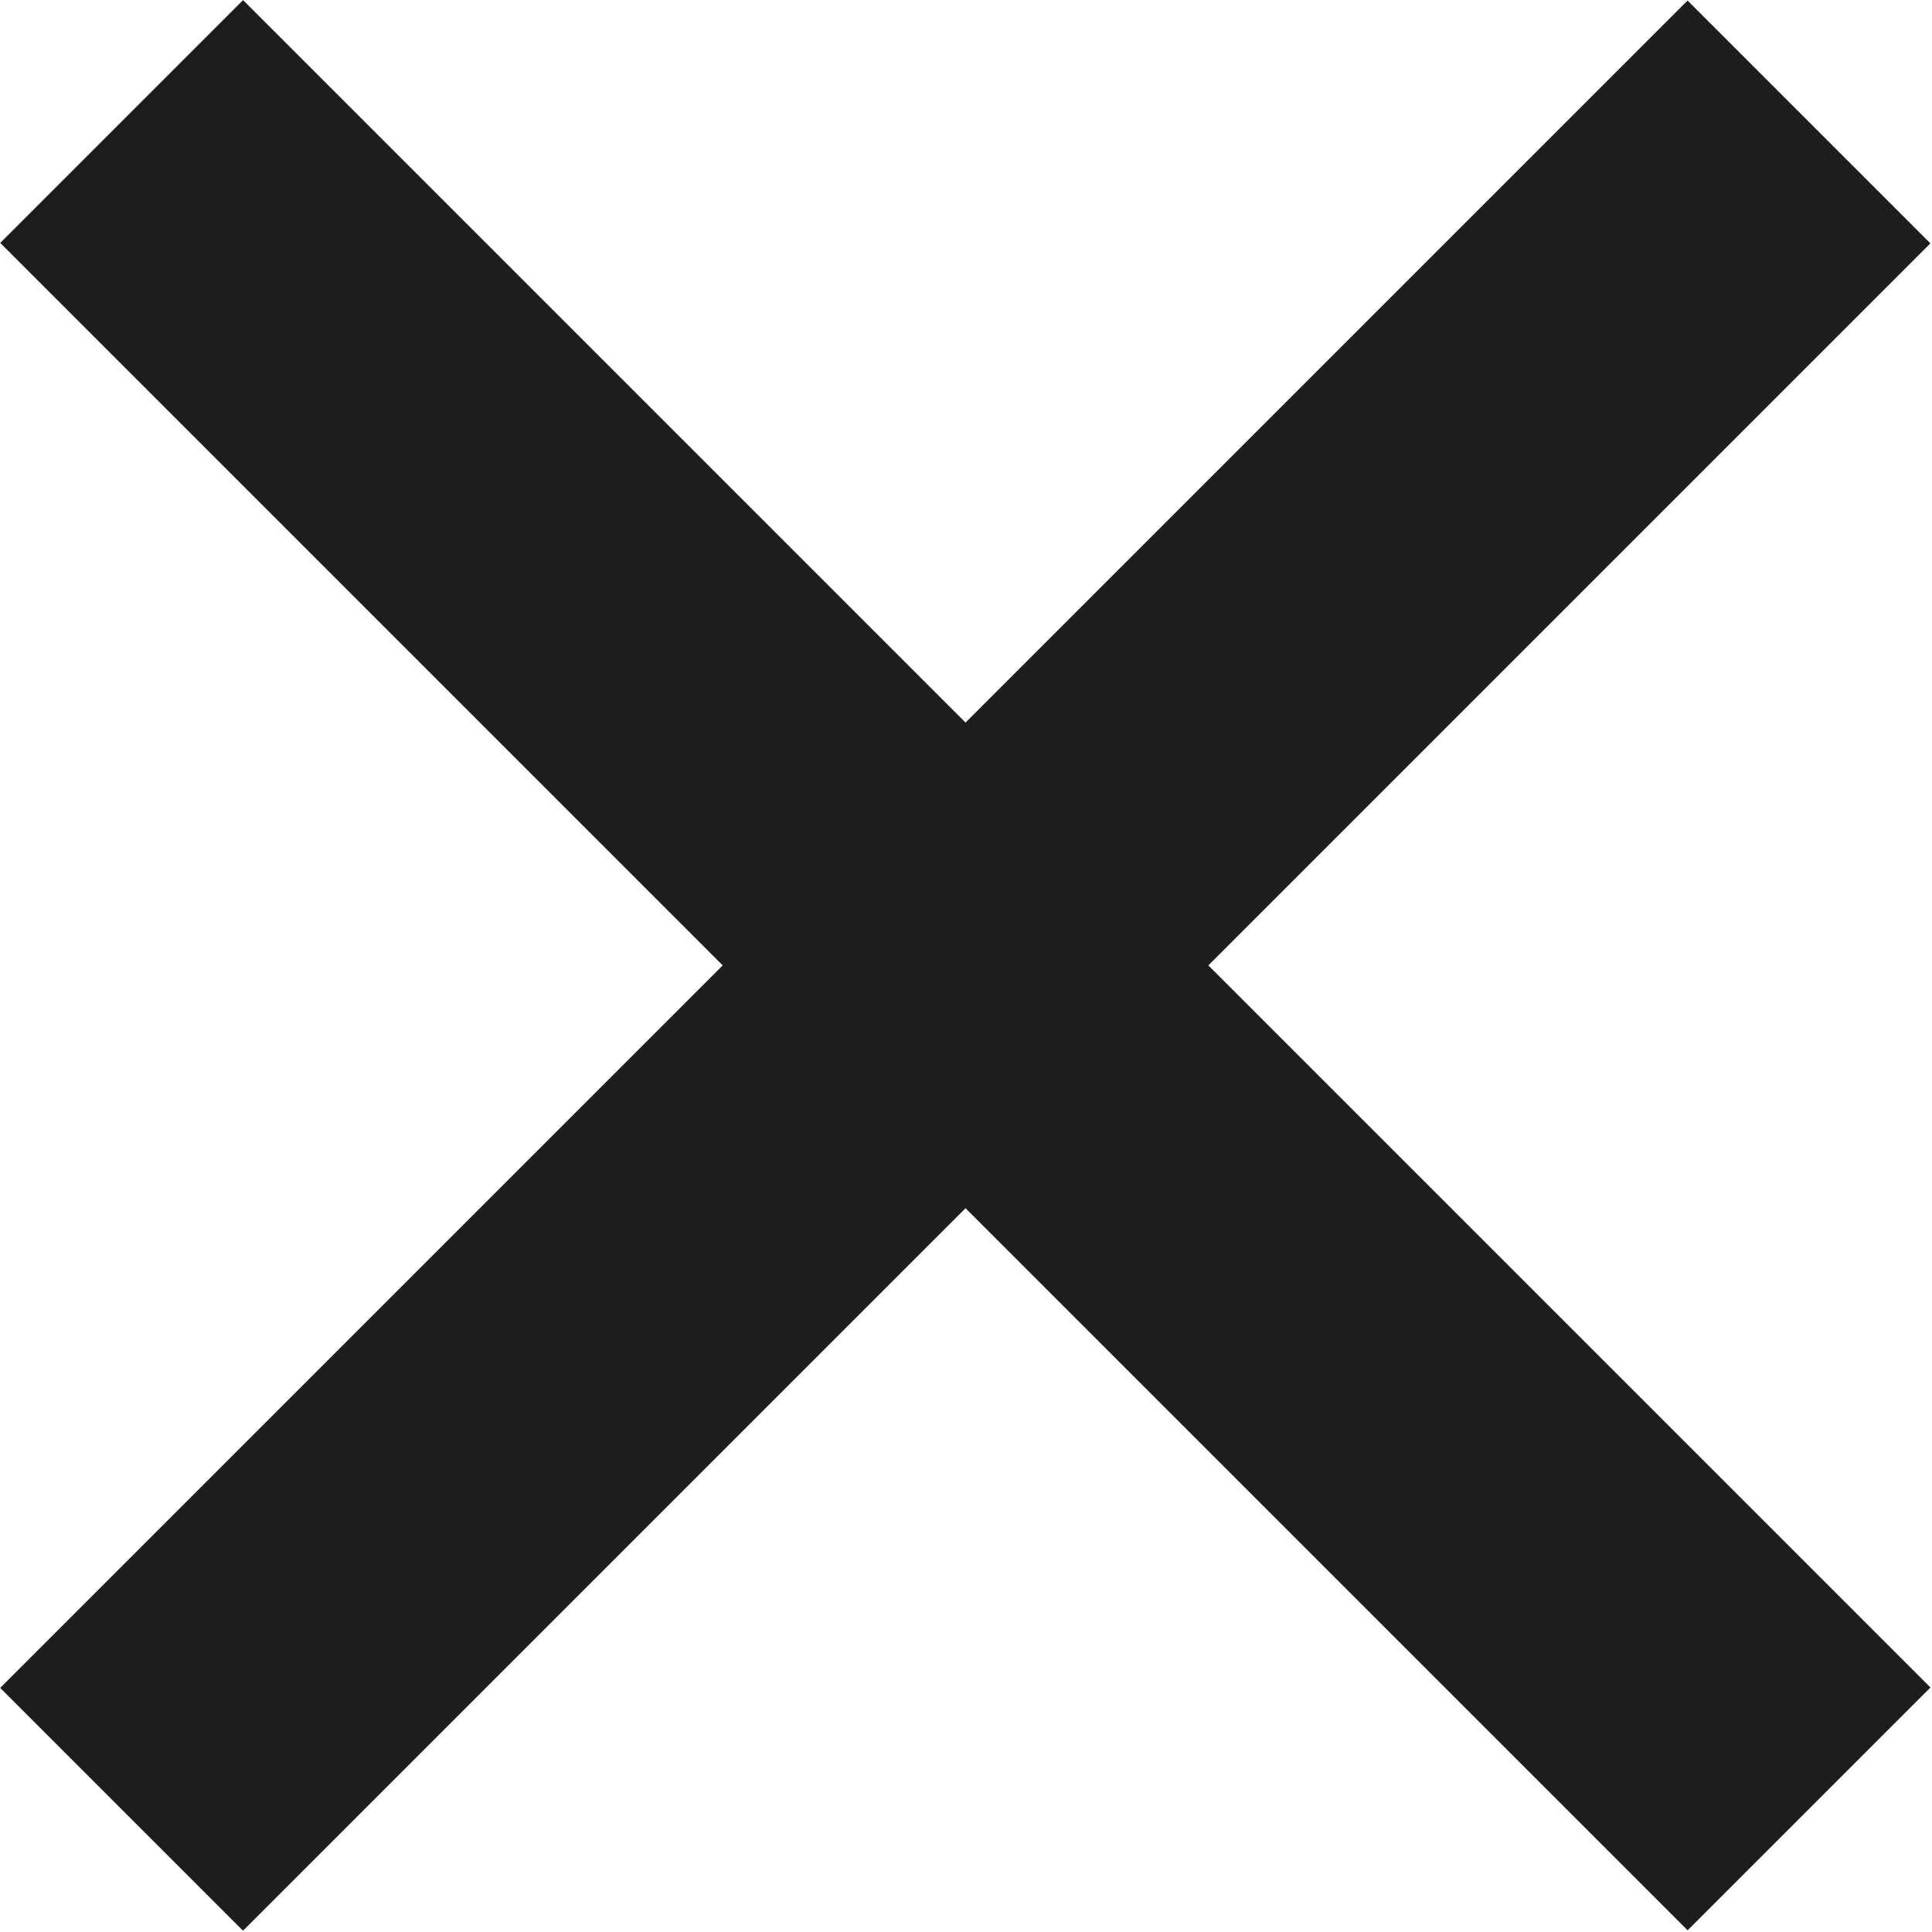
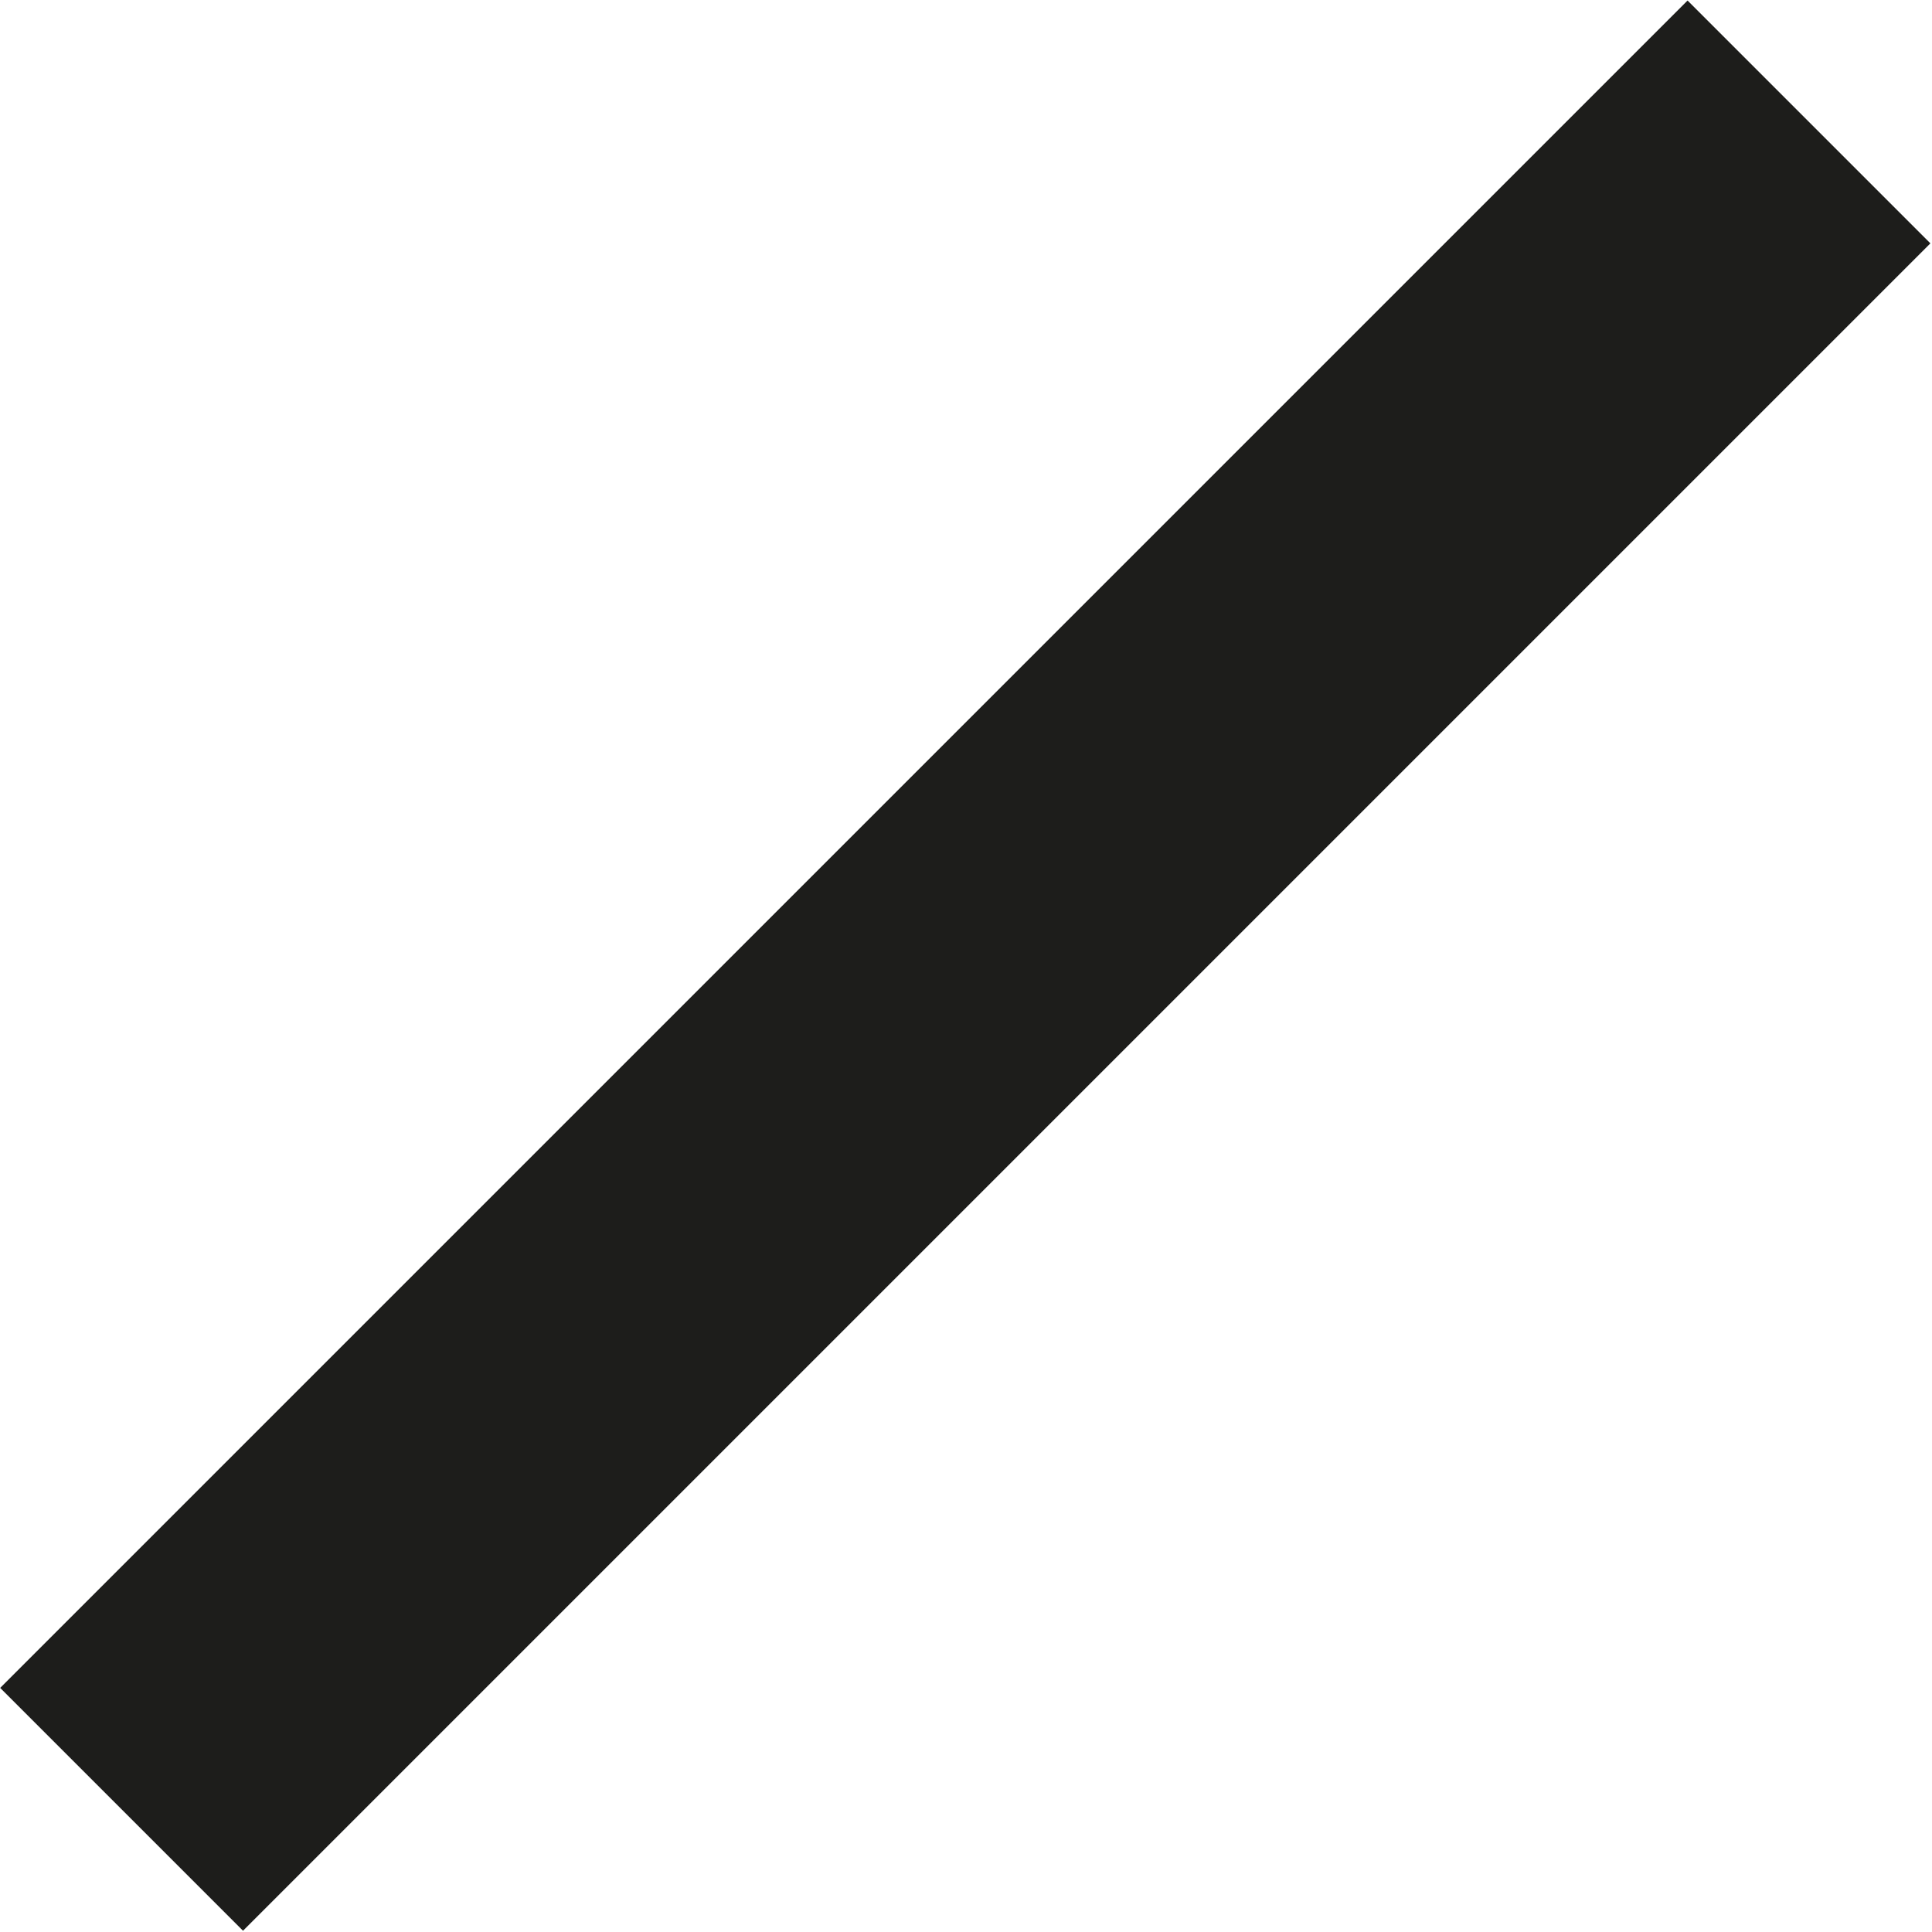
<svg xmlns="http://www.w3.org/2000/svg" version="1.1" id="Ebene_1" x="0px" y="0px" viewBox="0 0 45 45" style="enable-background:new 0 0 45 45;" xml:space="preserve">
  <style type="text/css">
	.st0{fill:#1D1D1B;}
</style>
-   <rect x="18.49" y="-5.31" transform="matrix(0.707 -0.707 0.707 0.707 -9.313 22.485)" class="st0" width="8" height="55.59" />
  <rect x="-5.31" y="18.49" transform="matrix(0.707 -0.707 0.707 0.707 -9.314 22.488)" class="st0" width="55.59" height="8" />
</svg>